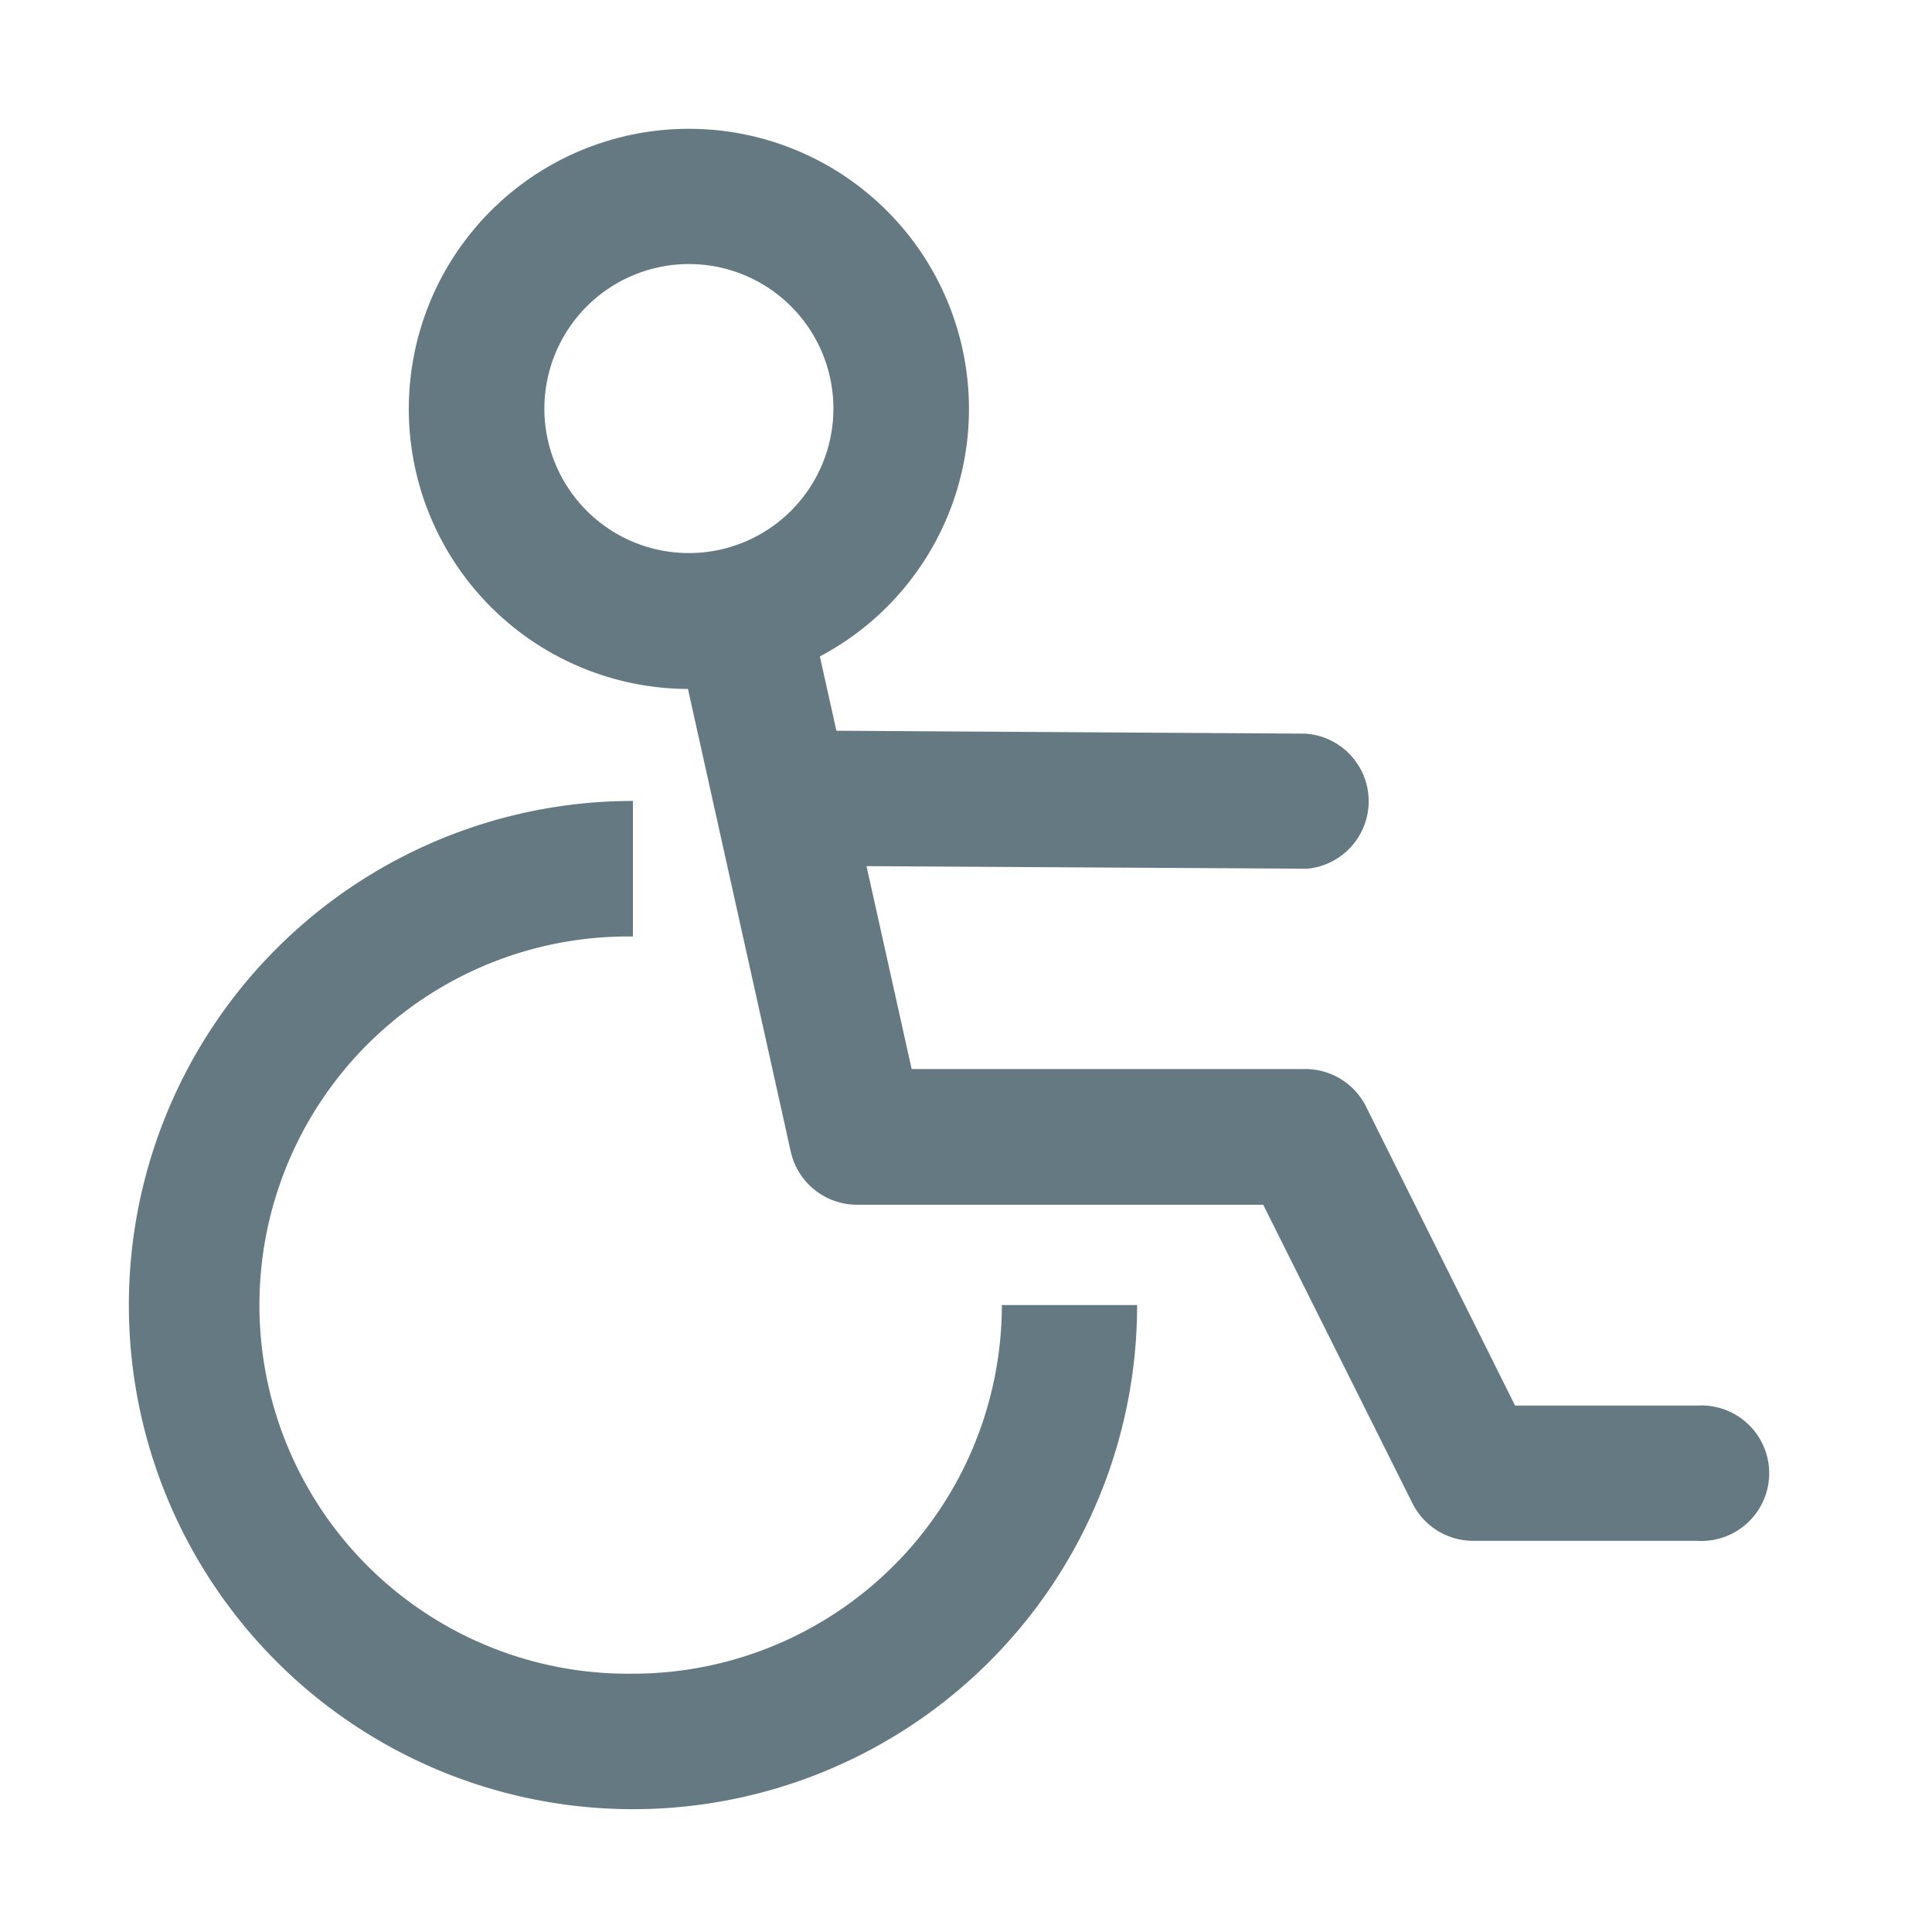
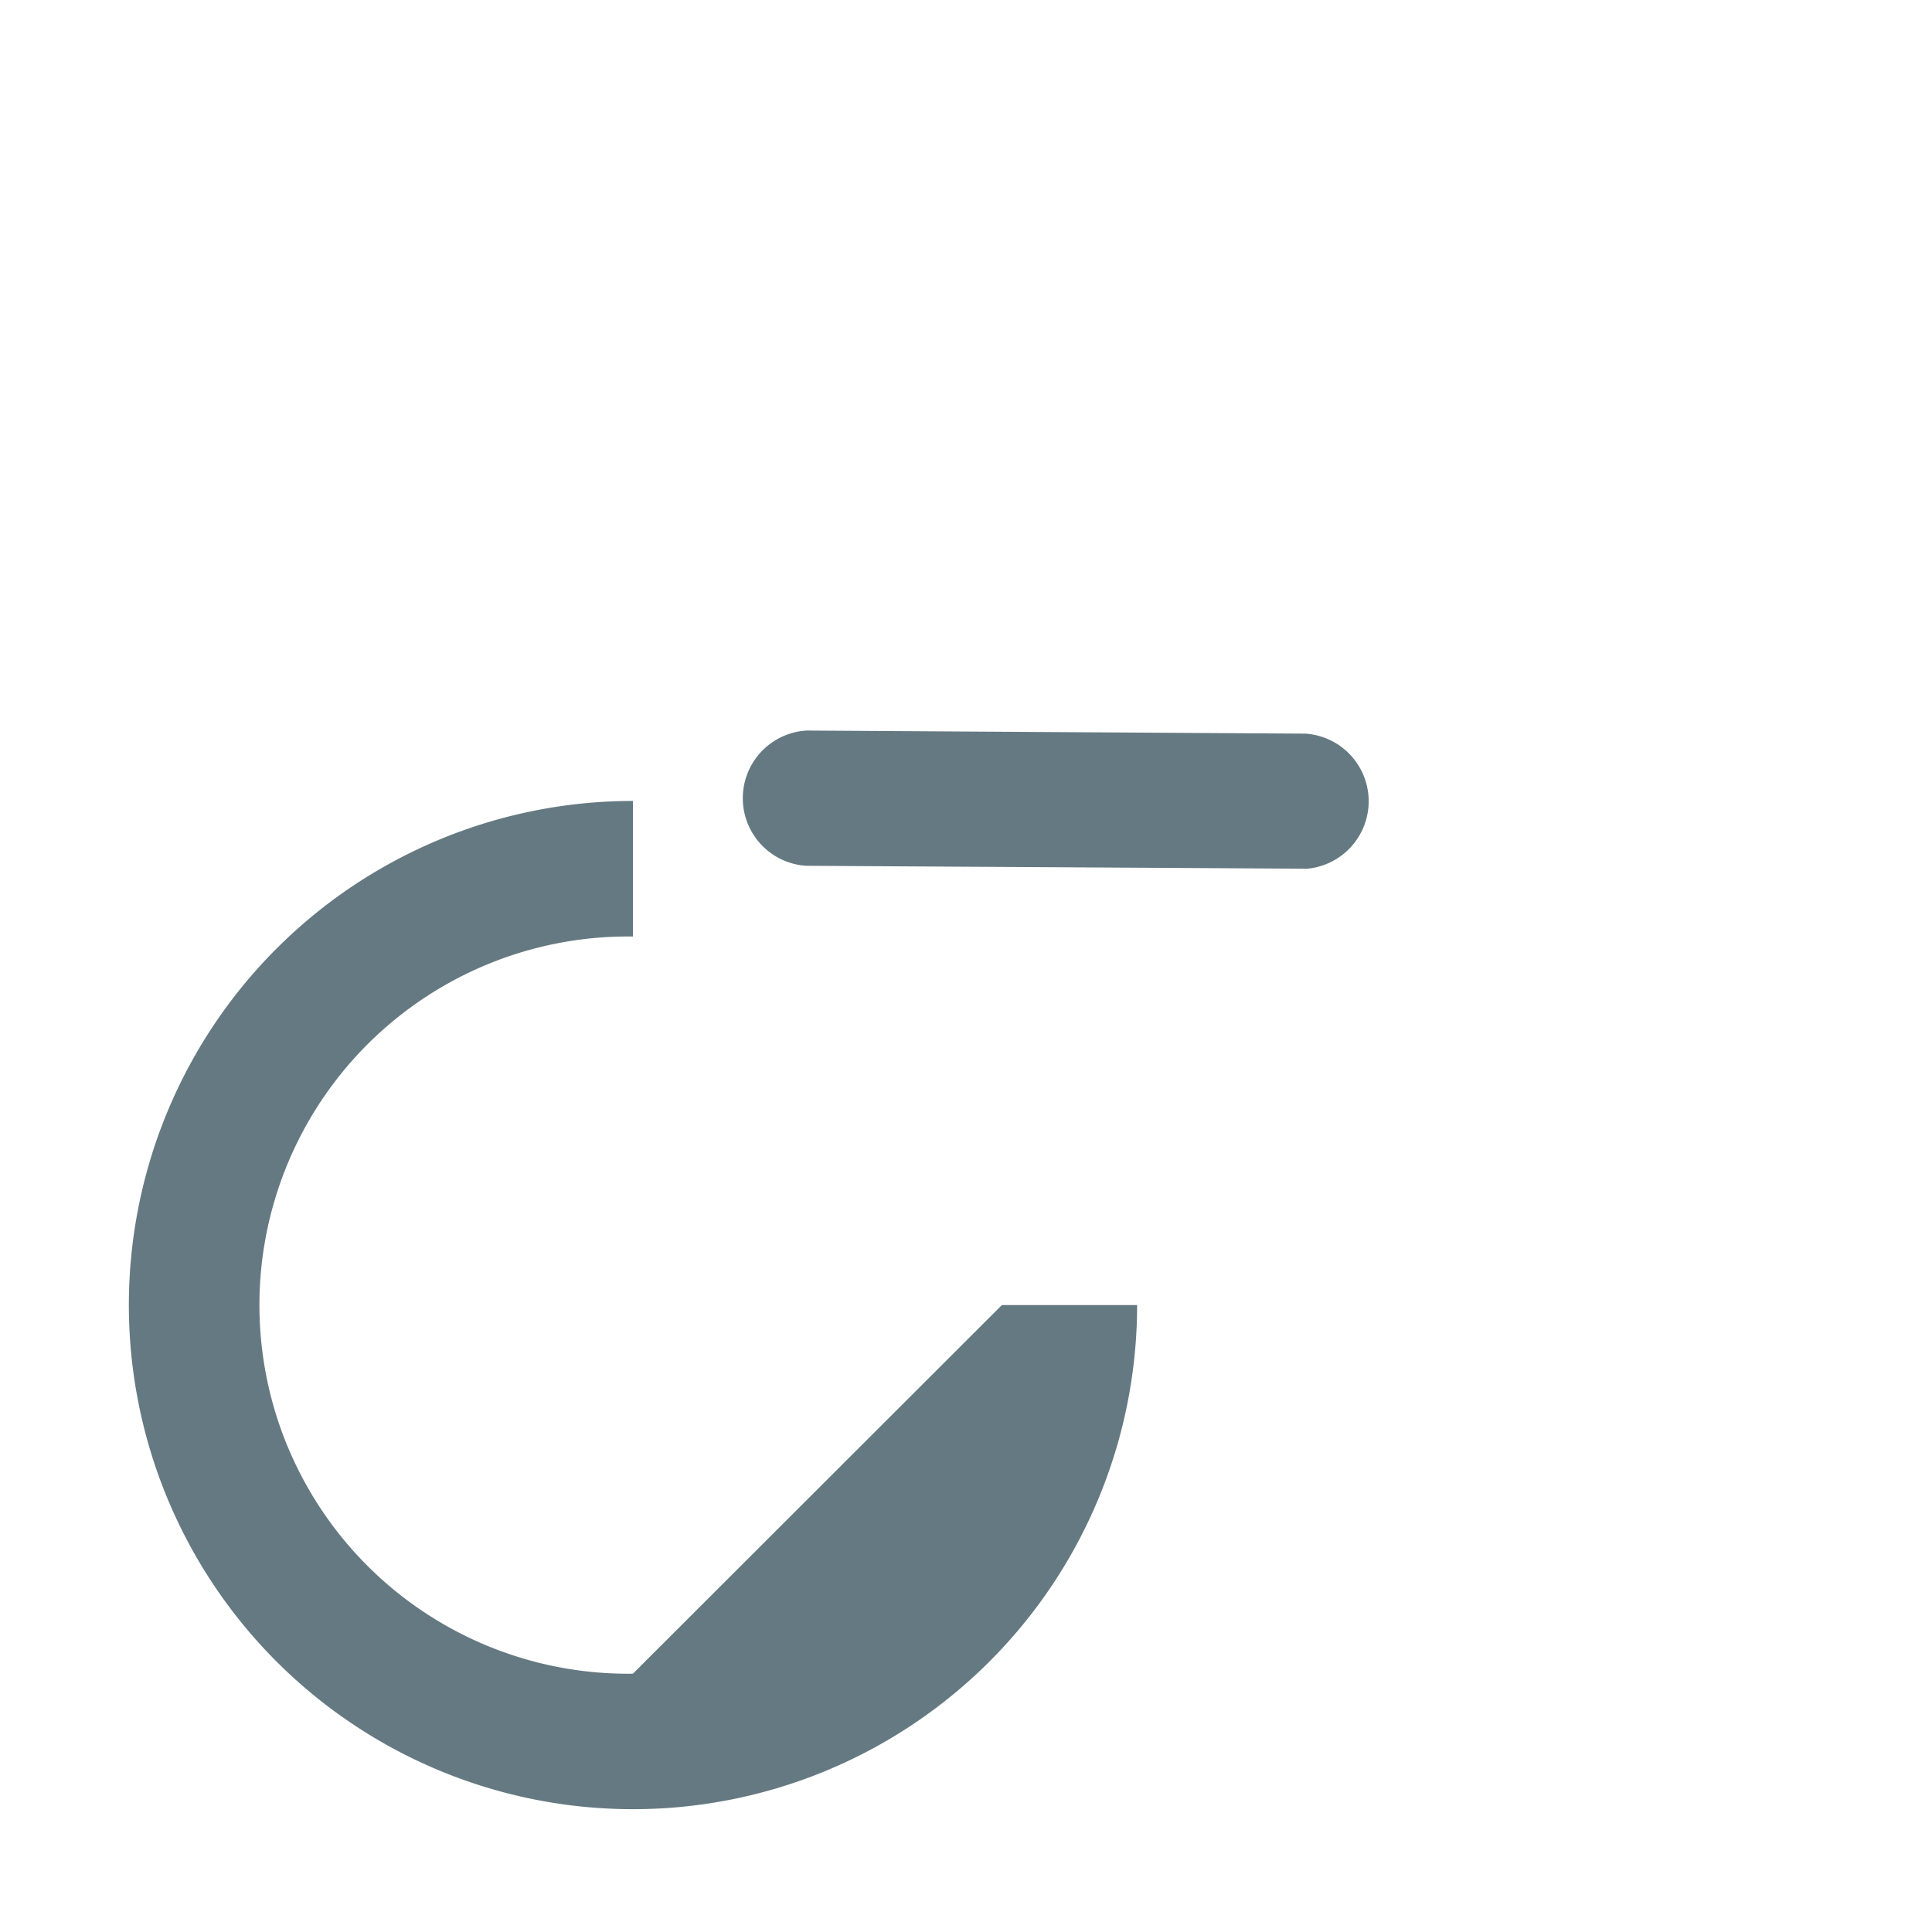
<svg xmlns="http://www.w3.org/2000/svg" width="30" height="30" viewBox="0 0 30 30">
-   <rect width="30" height="30" rx="7" fill="none" />
  <g transform="translate(2 2)">
-     <path d="M7.828,25.952a5.724,5.724,0,1,1,0-11.447V12.4a7.828,7.828,0,1,0,7.829,7.828h-2.1a5.731,5.731,0,0,1-5.725,5.724" transform="translate(0 -1.963)" fill="#657982" />
-     <path d="M9.515,2.1A2.244,2.244,0,1,1,7.271,4.349,2.247,2.247,0,0,1,9.515,2.1m0-2.1a4.349,4.349,0,1,0,4.349,4.349A4.349,4.349,0,0,0,9.515,0" transform="translate(-0.818)" fill="#657982" />
-     <path d="M25.956,23.2H22.475a1.054,1.054,0,0,1-.941-.582l-2.318-4.637H12.909a1.054,1.054,0,0,1-1.029-.824L10.141,9.33A1.052,1.052,0,1,1,12.2,8.874l1.557,7h6.114a1.053,1.053,0,0,1,.941.582L23.127,21.1h2.829a1.052,1.052,0,1,1,0,2.1" transform="translate(-1.601 -1.274)" fill="#657982" />
+     <path d="M7.828,25.952a5.724,5.724,0,1,1,0-11.447V12.4a7.828,7.828,0,1,0,7.829,7.828h-2.1" transform="translate(0 -1.963)" fill="#657982" />
    <path d="M20.047,13.245h-.007L12.3,13.2a1.052,1.052,0,0,1,.007-2.1h.006l7.738.048a1.052,1.052,0,0,1-.007,2.1" transform="translate(-1.782 -1.756)" fill="#657982" />
  </g>
</svg>